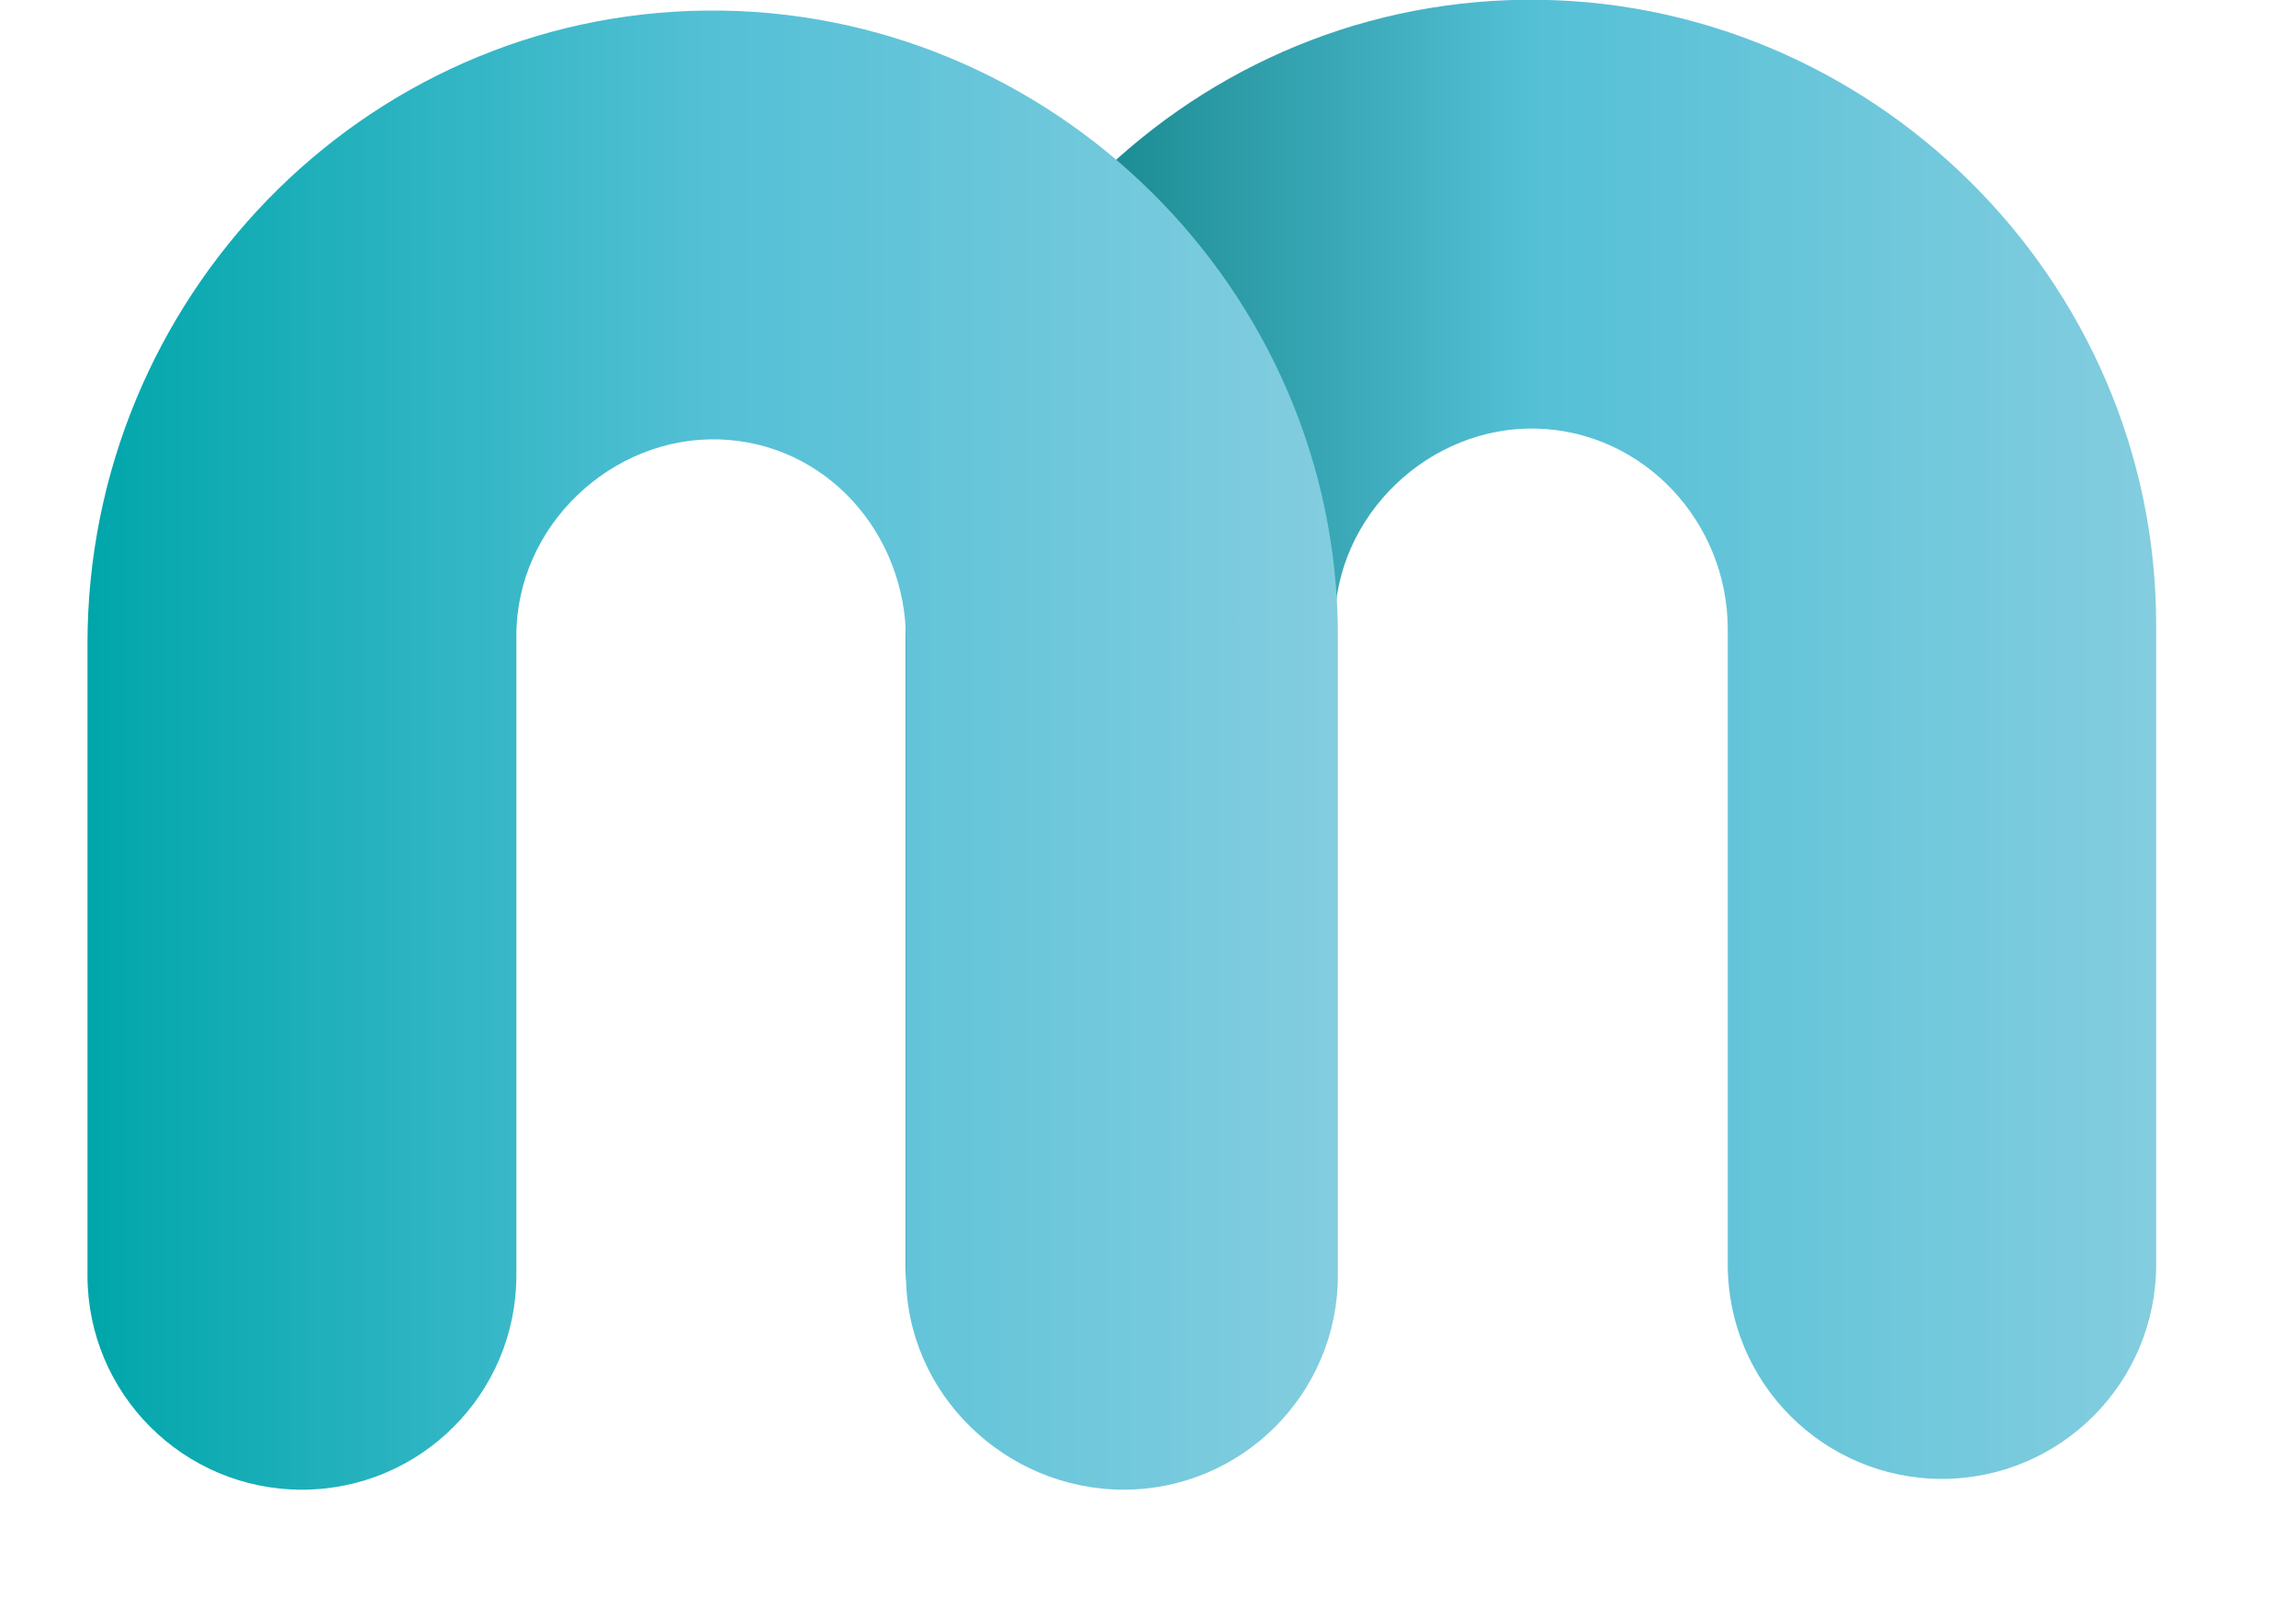
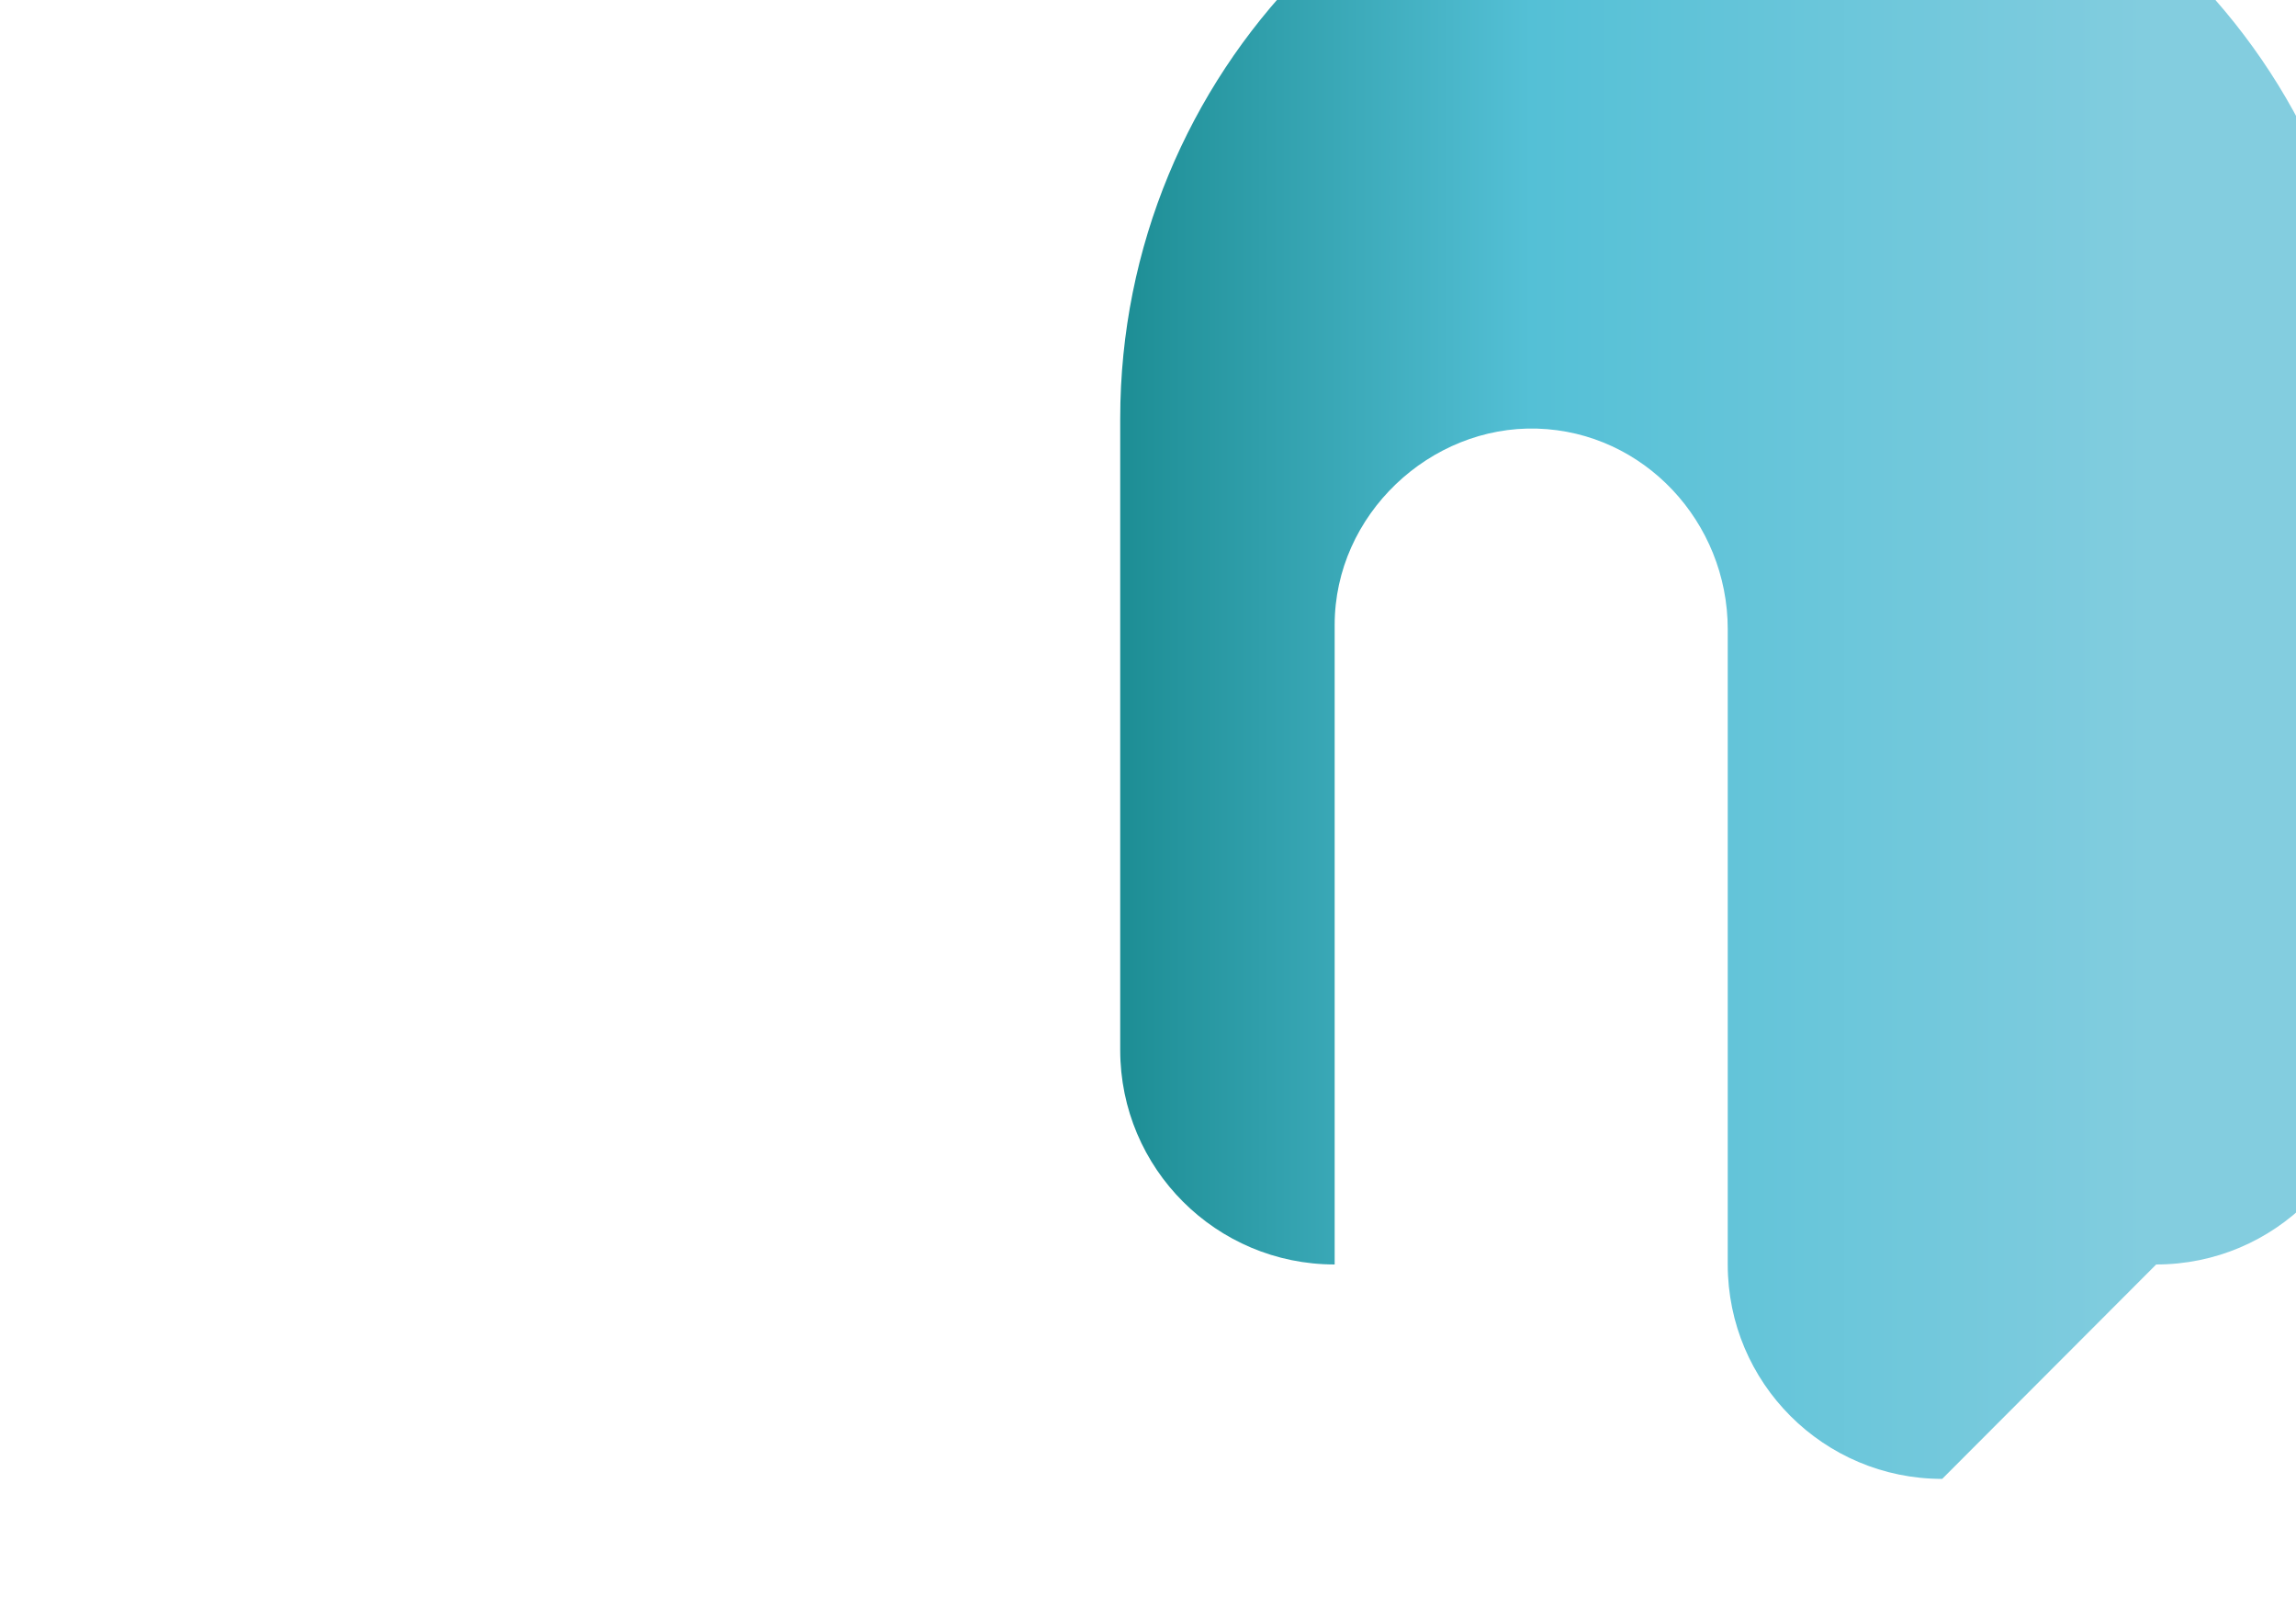
<svg xmlns="http://www.w3.org/2000/svg" viewBox="60 0 100 70">
  <defs>
    <linearGradient id="grad1" x1="99.46" y1="32.21" x2="153.92" y2="32.21" gradientUnits="userSpaceOnUse">
      <stop offset="0" stop-color="#007372" />
      <stop offset=".5" stop-color="#54c0d6" />
      <stop offset="1" stop-color="#83cddf" />
    </linearGradient>
    <linearGradient id="grad2" x1="63.82" y1="32.68" x2="118.28" y2="32.68" gradientUnits="userSpaceOnUse">
      <stop offset="0" stop-color="#00a6aa" />
      <stop offset=".5" stop-color="#54c0d6" />
      <stop offset="1" stop-color="#83cddf" />
    </linearGradient>
  </defs>
-   <path fill="url(#grad1)" d="M144.59,64.42h0c-5.16,0-9.34-4.18-9.34-9.34v-27.67c0-4.66-3.64-8.6-8.3-8.74s-8.82,3.75-8.82,8.55v27.86c0,5.16-4.18,9.34-9.34,9.34h0c-5.16,0-9.34-4.18-9.34-9.34v-27.51c0-14.99,11.97-27.43,26.96-27.58s27.5,12.13,27.5,27.23v27.86c0,5.16-4.18,9.34-9.34,9.34Z" />
-   <path fill="url(#grad2)" d="M108.95,64.89h0c-5.16,0-9.49-4.18-9.49-9.34v-27.67c0-4.66-3.49-8.6-8.15-8.74s-8.82,3.75-8.82,8.55v27.86c0,5.16-4.18,9.34-9.34,9.34h0c-5.16,0-9.34-4.18-9.34-9.34v-27.51c0-14.99,11.97-27.43,26.96-27.58s27.5,12.13,27.5,27.23v27.86c0,5.16-4.18,9.34-9.34,9.34Z" />
+   <path fill="url(#grad1)" d="M144.59,64.42h0c-5.16,0-9.34-4.18-9.34-9.34v-27.67c0-4.66-3.64-8.6-8.3-8.74s-8.82,3.75-8.82,8.55v27.86h0c-5.16,0-9.34-4.18-9.34-9.34v-27.51c0-14.99,11.97-27.43,26.96-27.58s27.5,12.13,27.5,27.23v27.86c0,5.16-4.18,9.34-9.34,9.34Z" />
</svg>